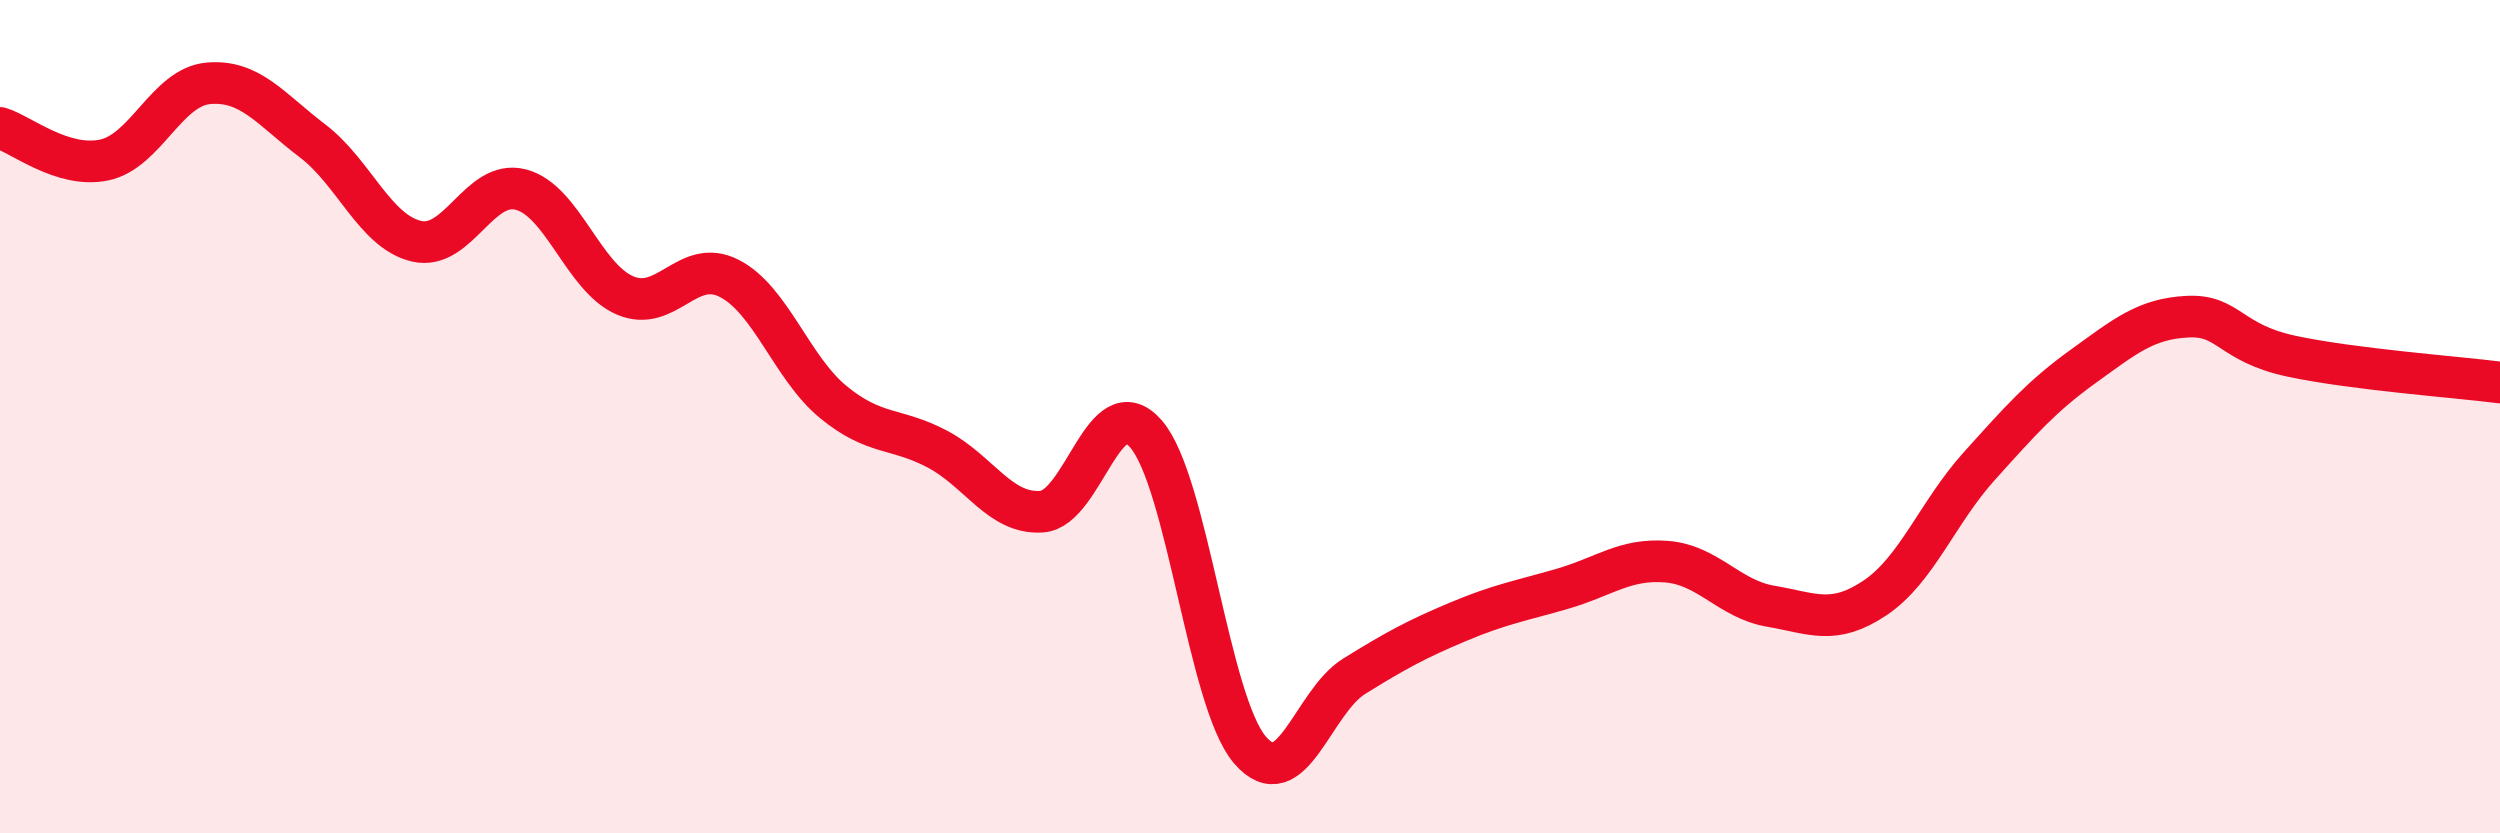
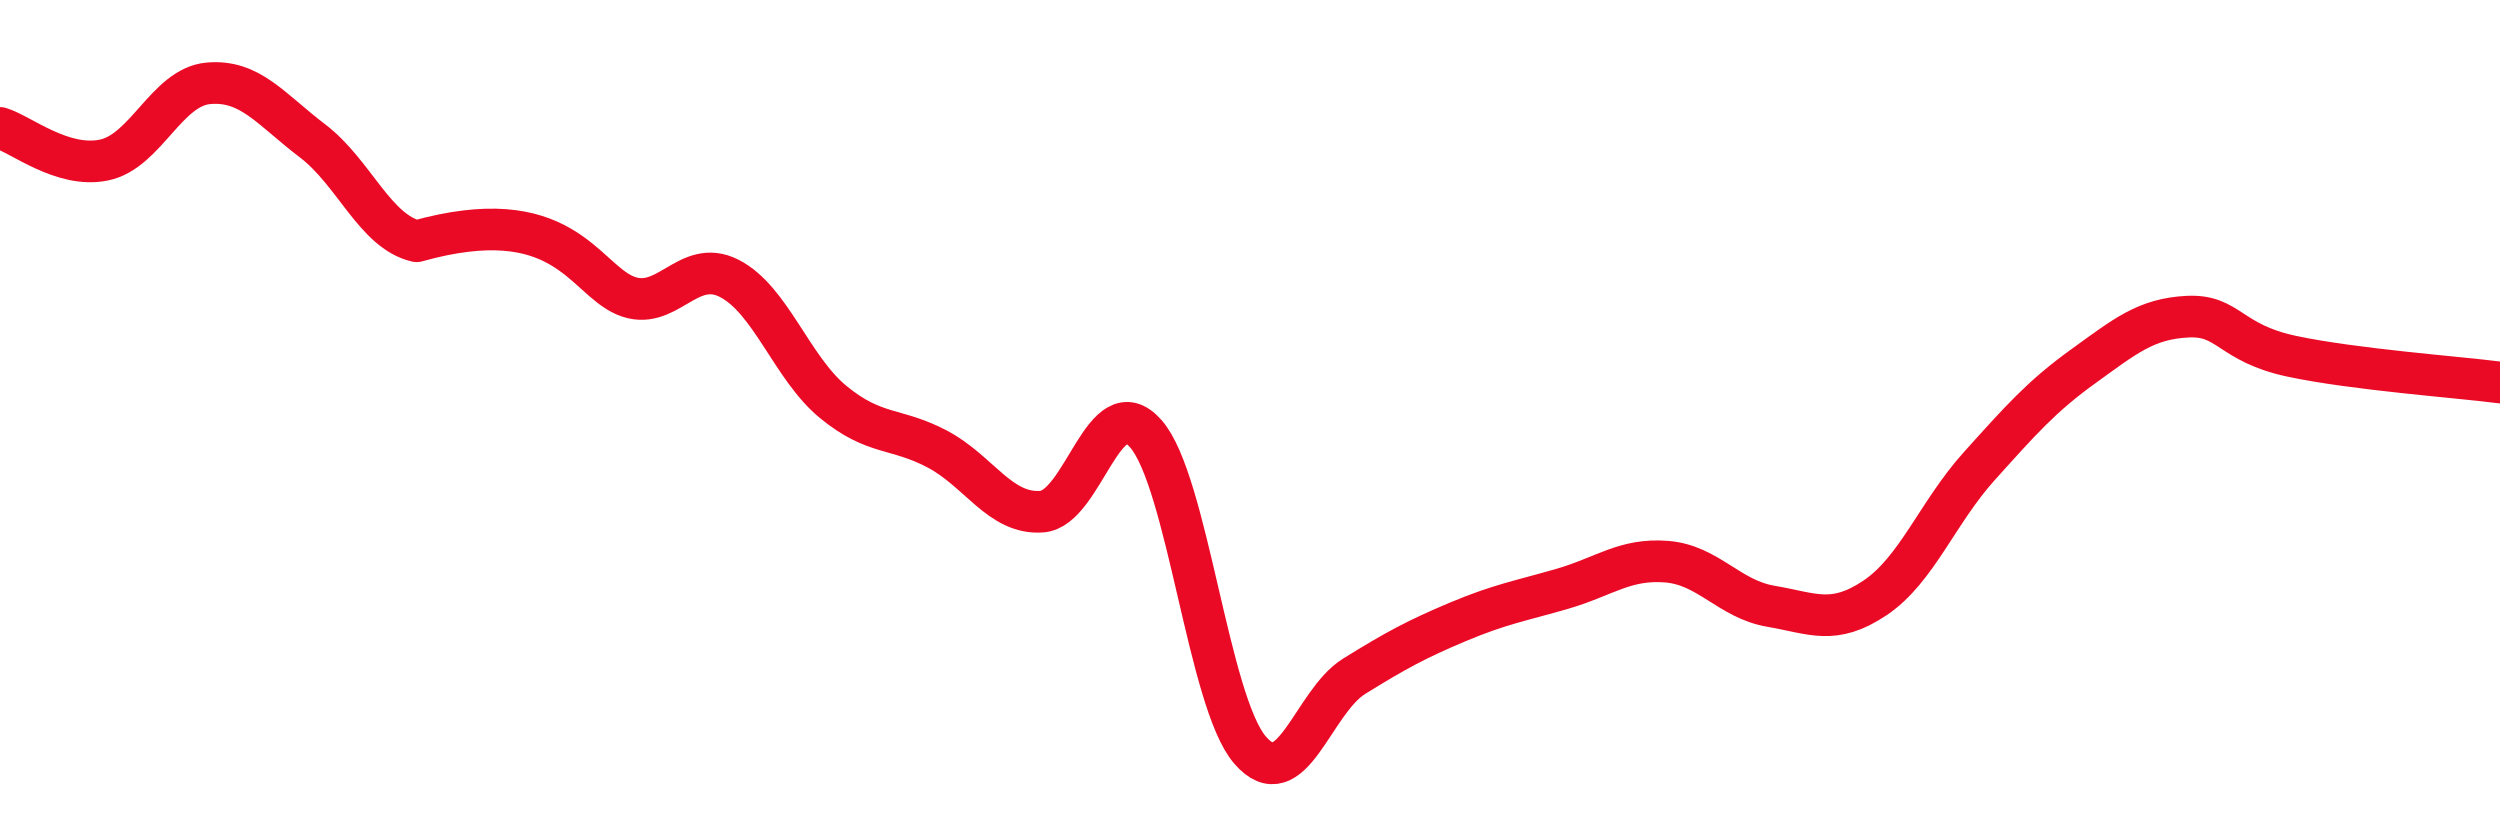
<svg xmlns="http://www.w3.org/2000/svg" width="60" height="20" viewBox="0 0 60 20">
-   <path d="M 0,3.07 C 0.5,3.22 1.5,4.05 2.5,3.84 C 3.5,3.63 4,2.09 5,2 C 6,1.91 6.5,2.62 7.5,3.38 C 8.5,4.14 9,5.56 10,5.79 C 11,6.02 11.5,4.29 12.5,4.55 C 13.5,4.81 14,6.66 15,7.09 C 16,7.52 16.5,6.17 17.5,6.68 C 18.5,7.19 19,8.83 20,9.65 C 21,10.47 21.5,10.25 22.5,10.78 C 23.5,11.31 24,12.35 25,12.28 C 26,12.21 26.5,9.27 27.5,10.41 C 28.5,11.55 29,16.84 30,18 C 31,19.16 31.5,16.85 32.5,16.23 C 33.5,15.61 34,15.34 35,14.92 C 36,14.5 36.5,14.42 37.5,14.13 C 38.5,13.84 39,13.4 40,13.48 C 41,13.56 41.5,14.38 42.5,14.55 C 43.5,14.72 44,15.02 45,14.35 C 46,13.68 46.5,12.3 47.5,11.19 C 48.5,10.08 49,9.51 50,8.79 C 51,8.07 51.5,7.65 52.5,7.6 C 53.5,7.55 53.5,8.23 55,8.55 C 56.5,8.87 59,9.05 60,9.18L60 20L0 20Z" fill="#EB0A25" opacity="0.1" stroke-linecap="round" stroke-linejoin="round" />
-   <path d="M 0,3.07 C 0.5,3.22 1.5,4.05 2.5,3.84 C 3.5,3.63 4,2.09 5,2 C 6,1.91 6.5,2.62 7.5,3.38 C 8.5,4.14 9,5.56 10,5.79 C 11,6.02 11.5,4.29 12.5,4.55 C 13.5,4.81 14,6.66 15,7.09 C 16,7.52 16.5,6.17 17.5,6.68 C 18.5,7.19 19,8.83 20,9.65 C 21,10.47 21.5,10.25 22.5,10.78 C 23.5,11.31 24,12.35 25,12.28 C 26,12.21 26.5,9.27 27.5,10.41 C 28.5,11.55 29,16.84 30,18 C 31,19.16 31.5,16.85 32.5,16.23 C 33.5,15.61 34,15.34 35,14.92 C 36,14.5 36.5,14.42 37.5,14.13 C 38.5,13.84 39,13.4 40,13.48 C 41,13.56 41.5,14.38 42.5,14.55 C 43.5,14.72 44,15.02 45,14.35 C 46,13.68 46.5,12.3 47.5,11.19 C 48.5,10.08 49,9.51 50,8.79 C 51,8.07 51.5,7.65 52.5,7.6 C 53.5,7.55 53.5,8.23 55,8.55 C 56.5,8.87 59,9.05 60,9.18" stroke="#EB0A25" stroke-width="1" fill="none" stroke-linecap="round" stroke-linejoin="round" />
+   <path d="M 0,3.07 C 0.5,3.22 1.5,4.05 2.5,3.84 C 3.5,3.63 4,2.09 5,2 C 6,1.91 6.5,2.62 7.5,3.38 C 8.5,4.14 9,5.56 10,5.79 C 13.5,4.81 14,6.66 15,7.09 C 16,7.52 16.5,6.17 17.5,6.68 C 18.5,7.19 19,8.83 20,9.65 C 21,10.47 21.5,10.25 22.5,10.78 C 23.5,11.31 24,12.35 25,12.28 C 26,12.21 26.5,9.27 27.5,10.41 C 28.5,11.55 29,16.84 30,18 C 31,19.16 31.5,16.85 32.5,16.23 C 33.5,15.61 34,15.34 35,14.92 C 36,14.5 36.5,14.42 37.5,14.13 C 38.5,13.84 39,13.4 40,13.48 C 41,13.56 41.5,14.38 42.5,14.55 C 43.5,14.72 44,15.02 45,14.35 C 46,13.68 46.5,12.3 47.5,11.19 C 48.5,10.08 49,9.51 50,8.79 C 51,8.07 51.5,7.65 52.5,7.6 C 53.5,7.55 53.5,8.23 55,8.55 C 56.5,8.87 59,9.05 60,9.18" stroke="#EB0A25" stroke-width="1" fill="none" stroke-linecap="round" stroke-linejoin="round" />
</svg>